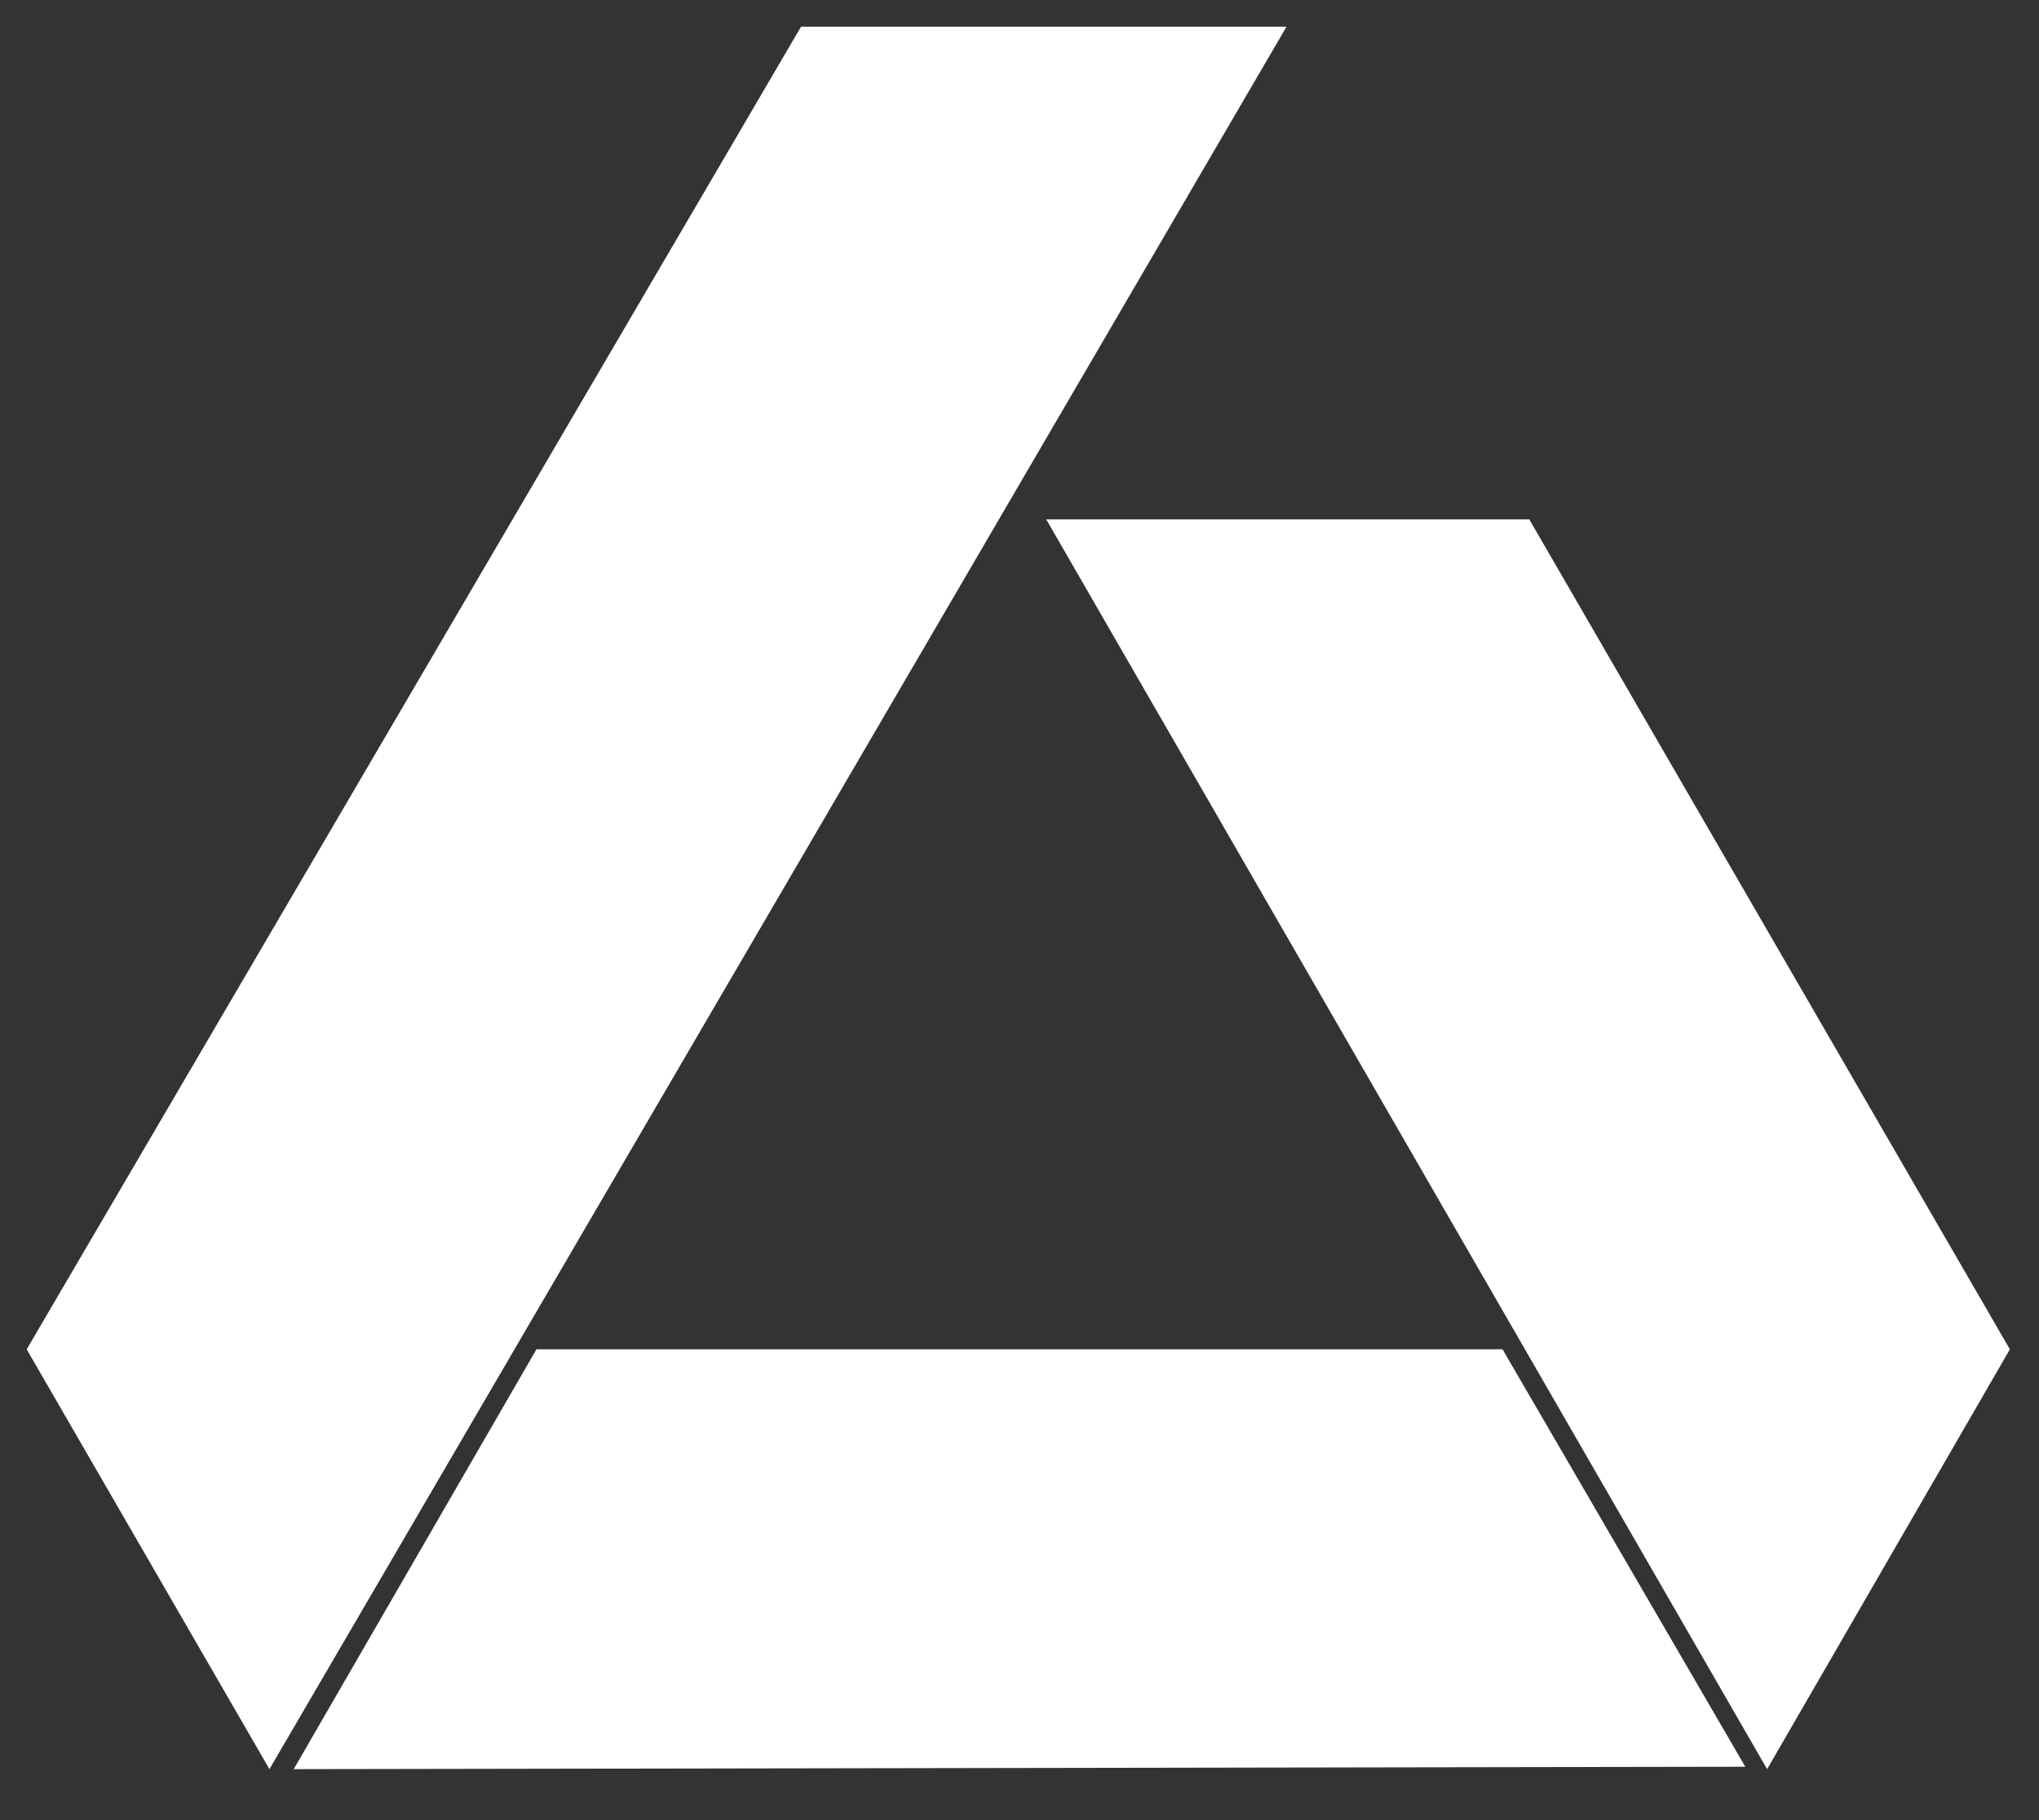
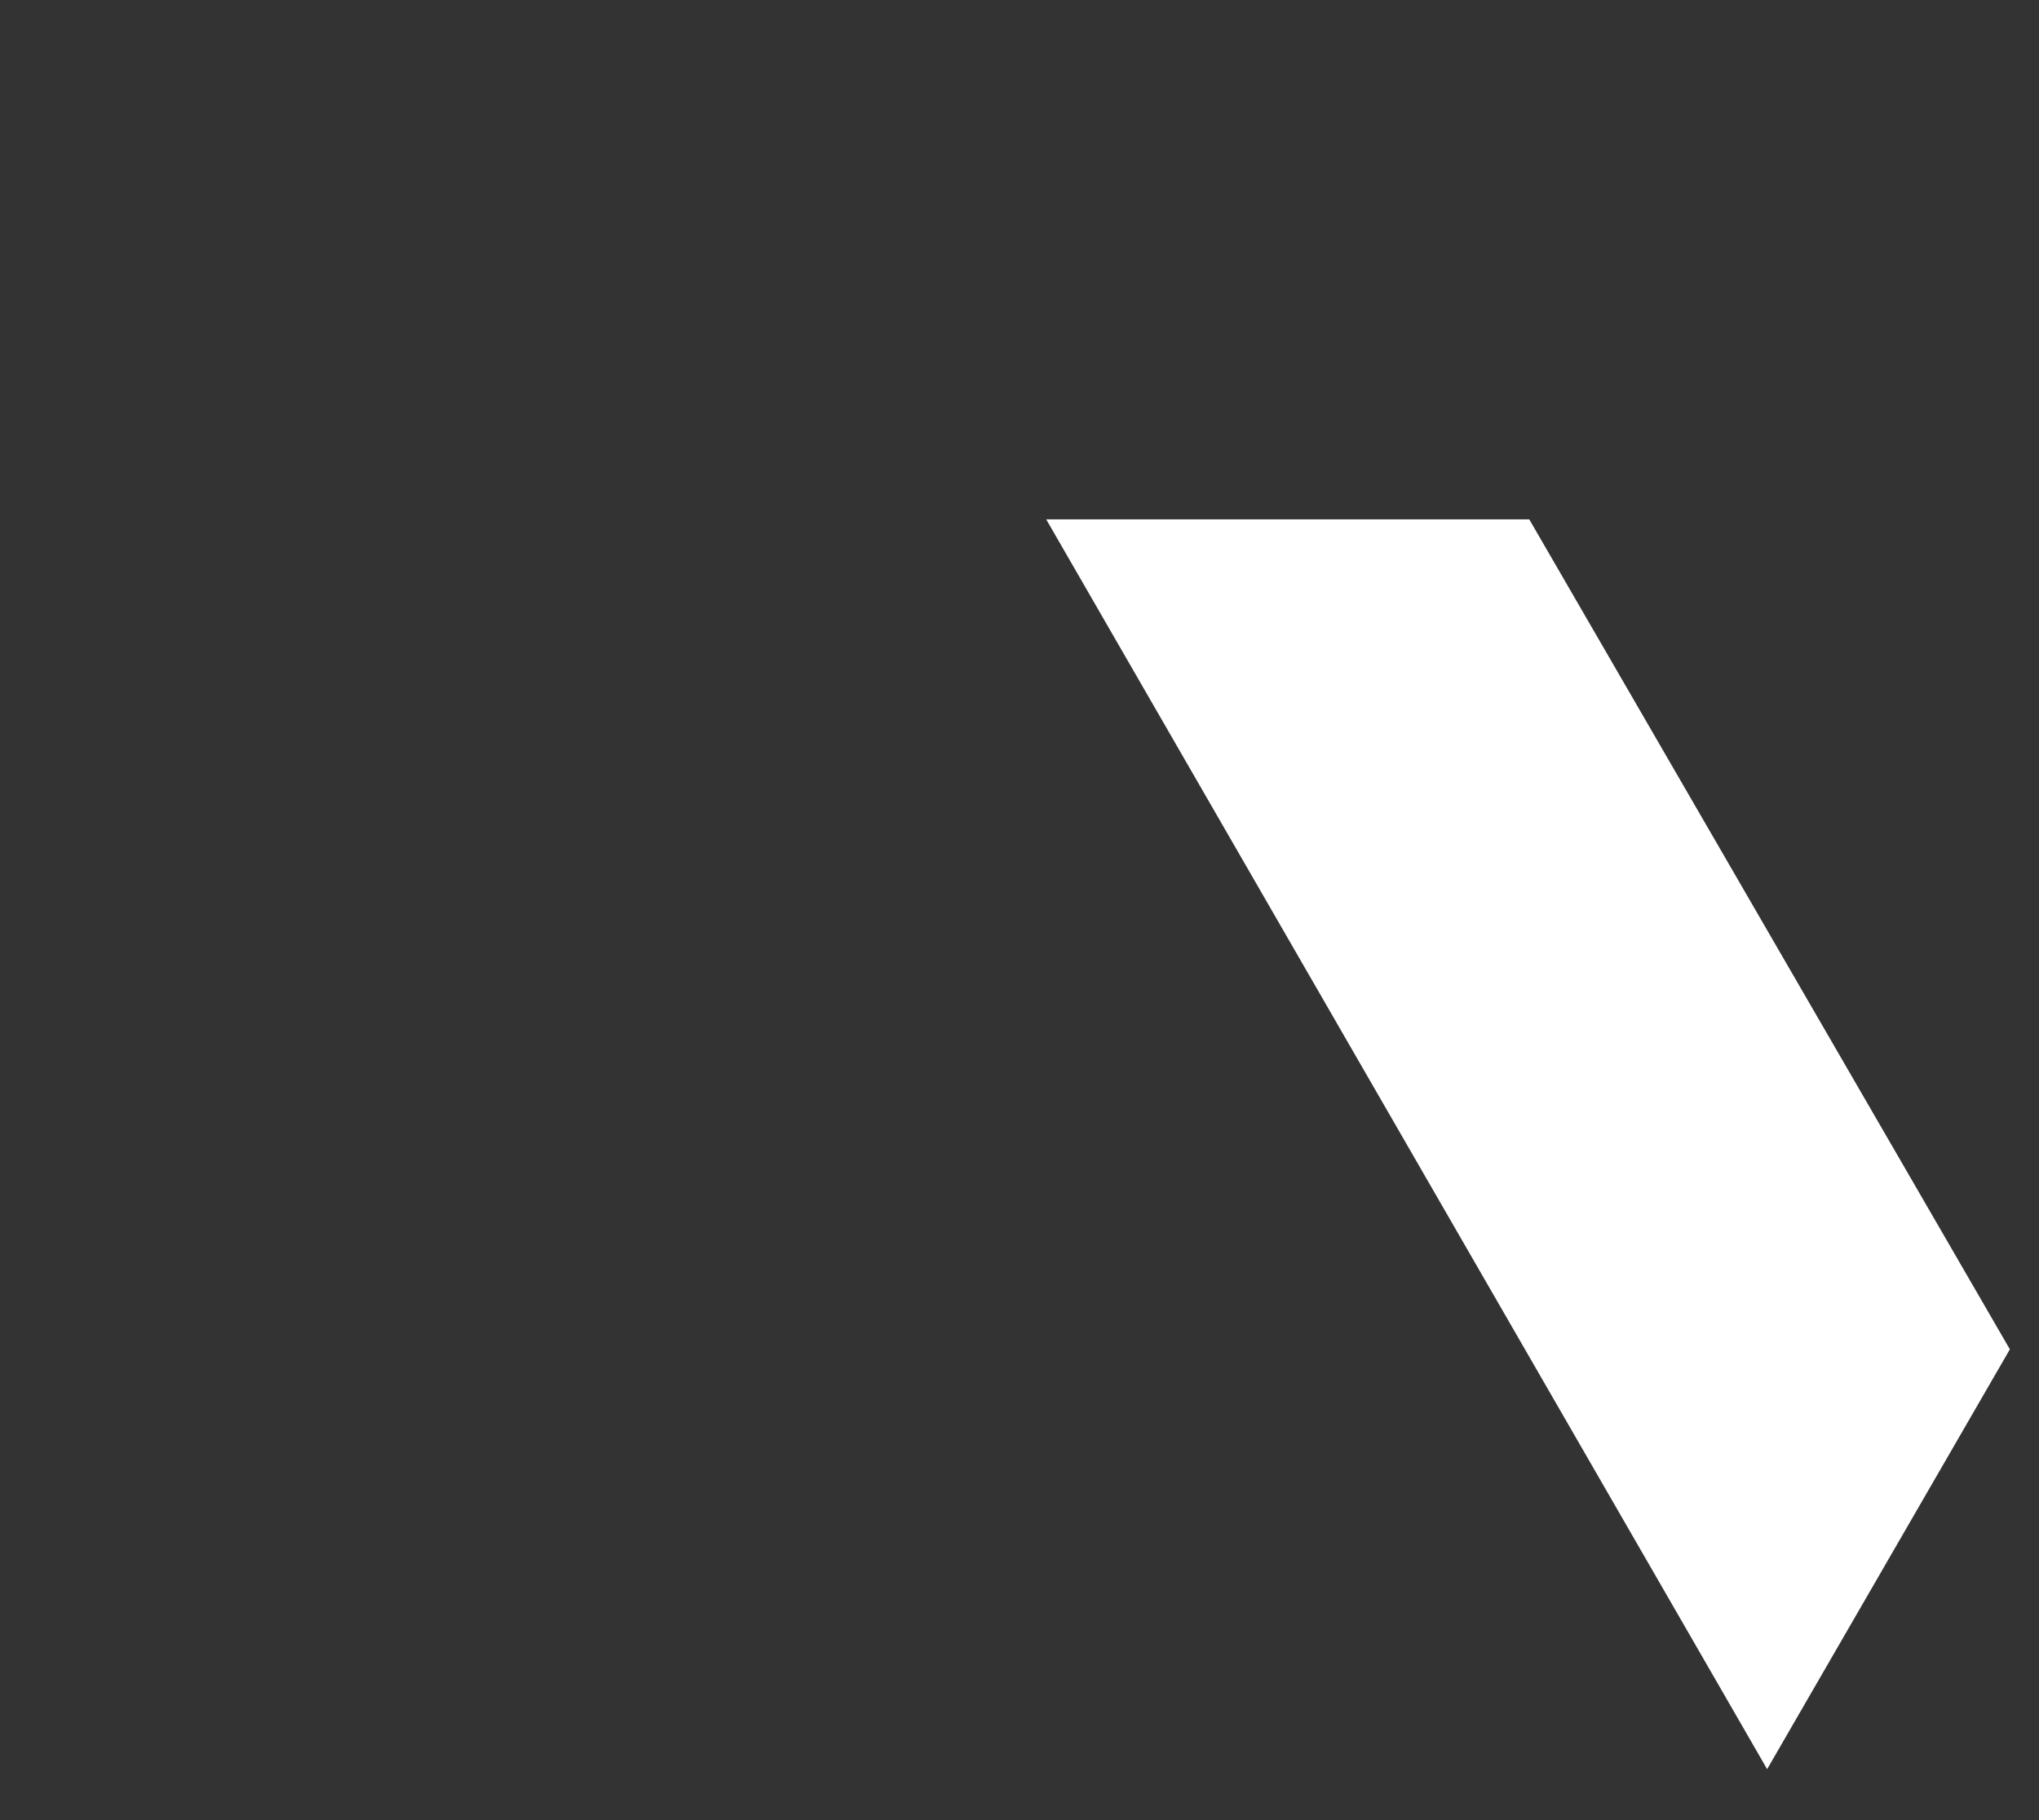
<svg xmlns="http://www.w3.org/2000/svg" version="1.1" id="Layer_1" x="0px" y="0px" viewBox="0 0 84 75" style="enable-background:new 0 0 84 75;" xml:space="preserve">
  <rect x="0" y="0" width="84" height="75" fill="#333333" stroke="none" />
  <style type="text/css">
	.st0{fill:#FFFFFF;}
</style>
  <g>
-     <polygon class="st0" points="1.1,55.6 33,1.1 53,1.1 11.1,72.9 1.1,55.6  " />
-     <polygon class="st0" points="61.9,55.6 22.1,55.6 12.1,72.9 71.9,72.8 61.9,55.6  " />
    <polygon class="st0" points="63,21.4 43.1,21.4 72.8,72.9 82.8,55.6  " />
  </g>
</svg>